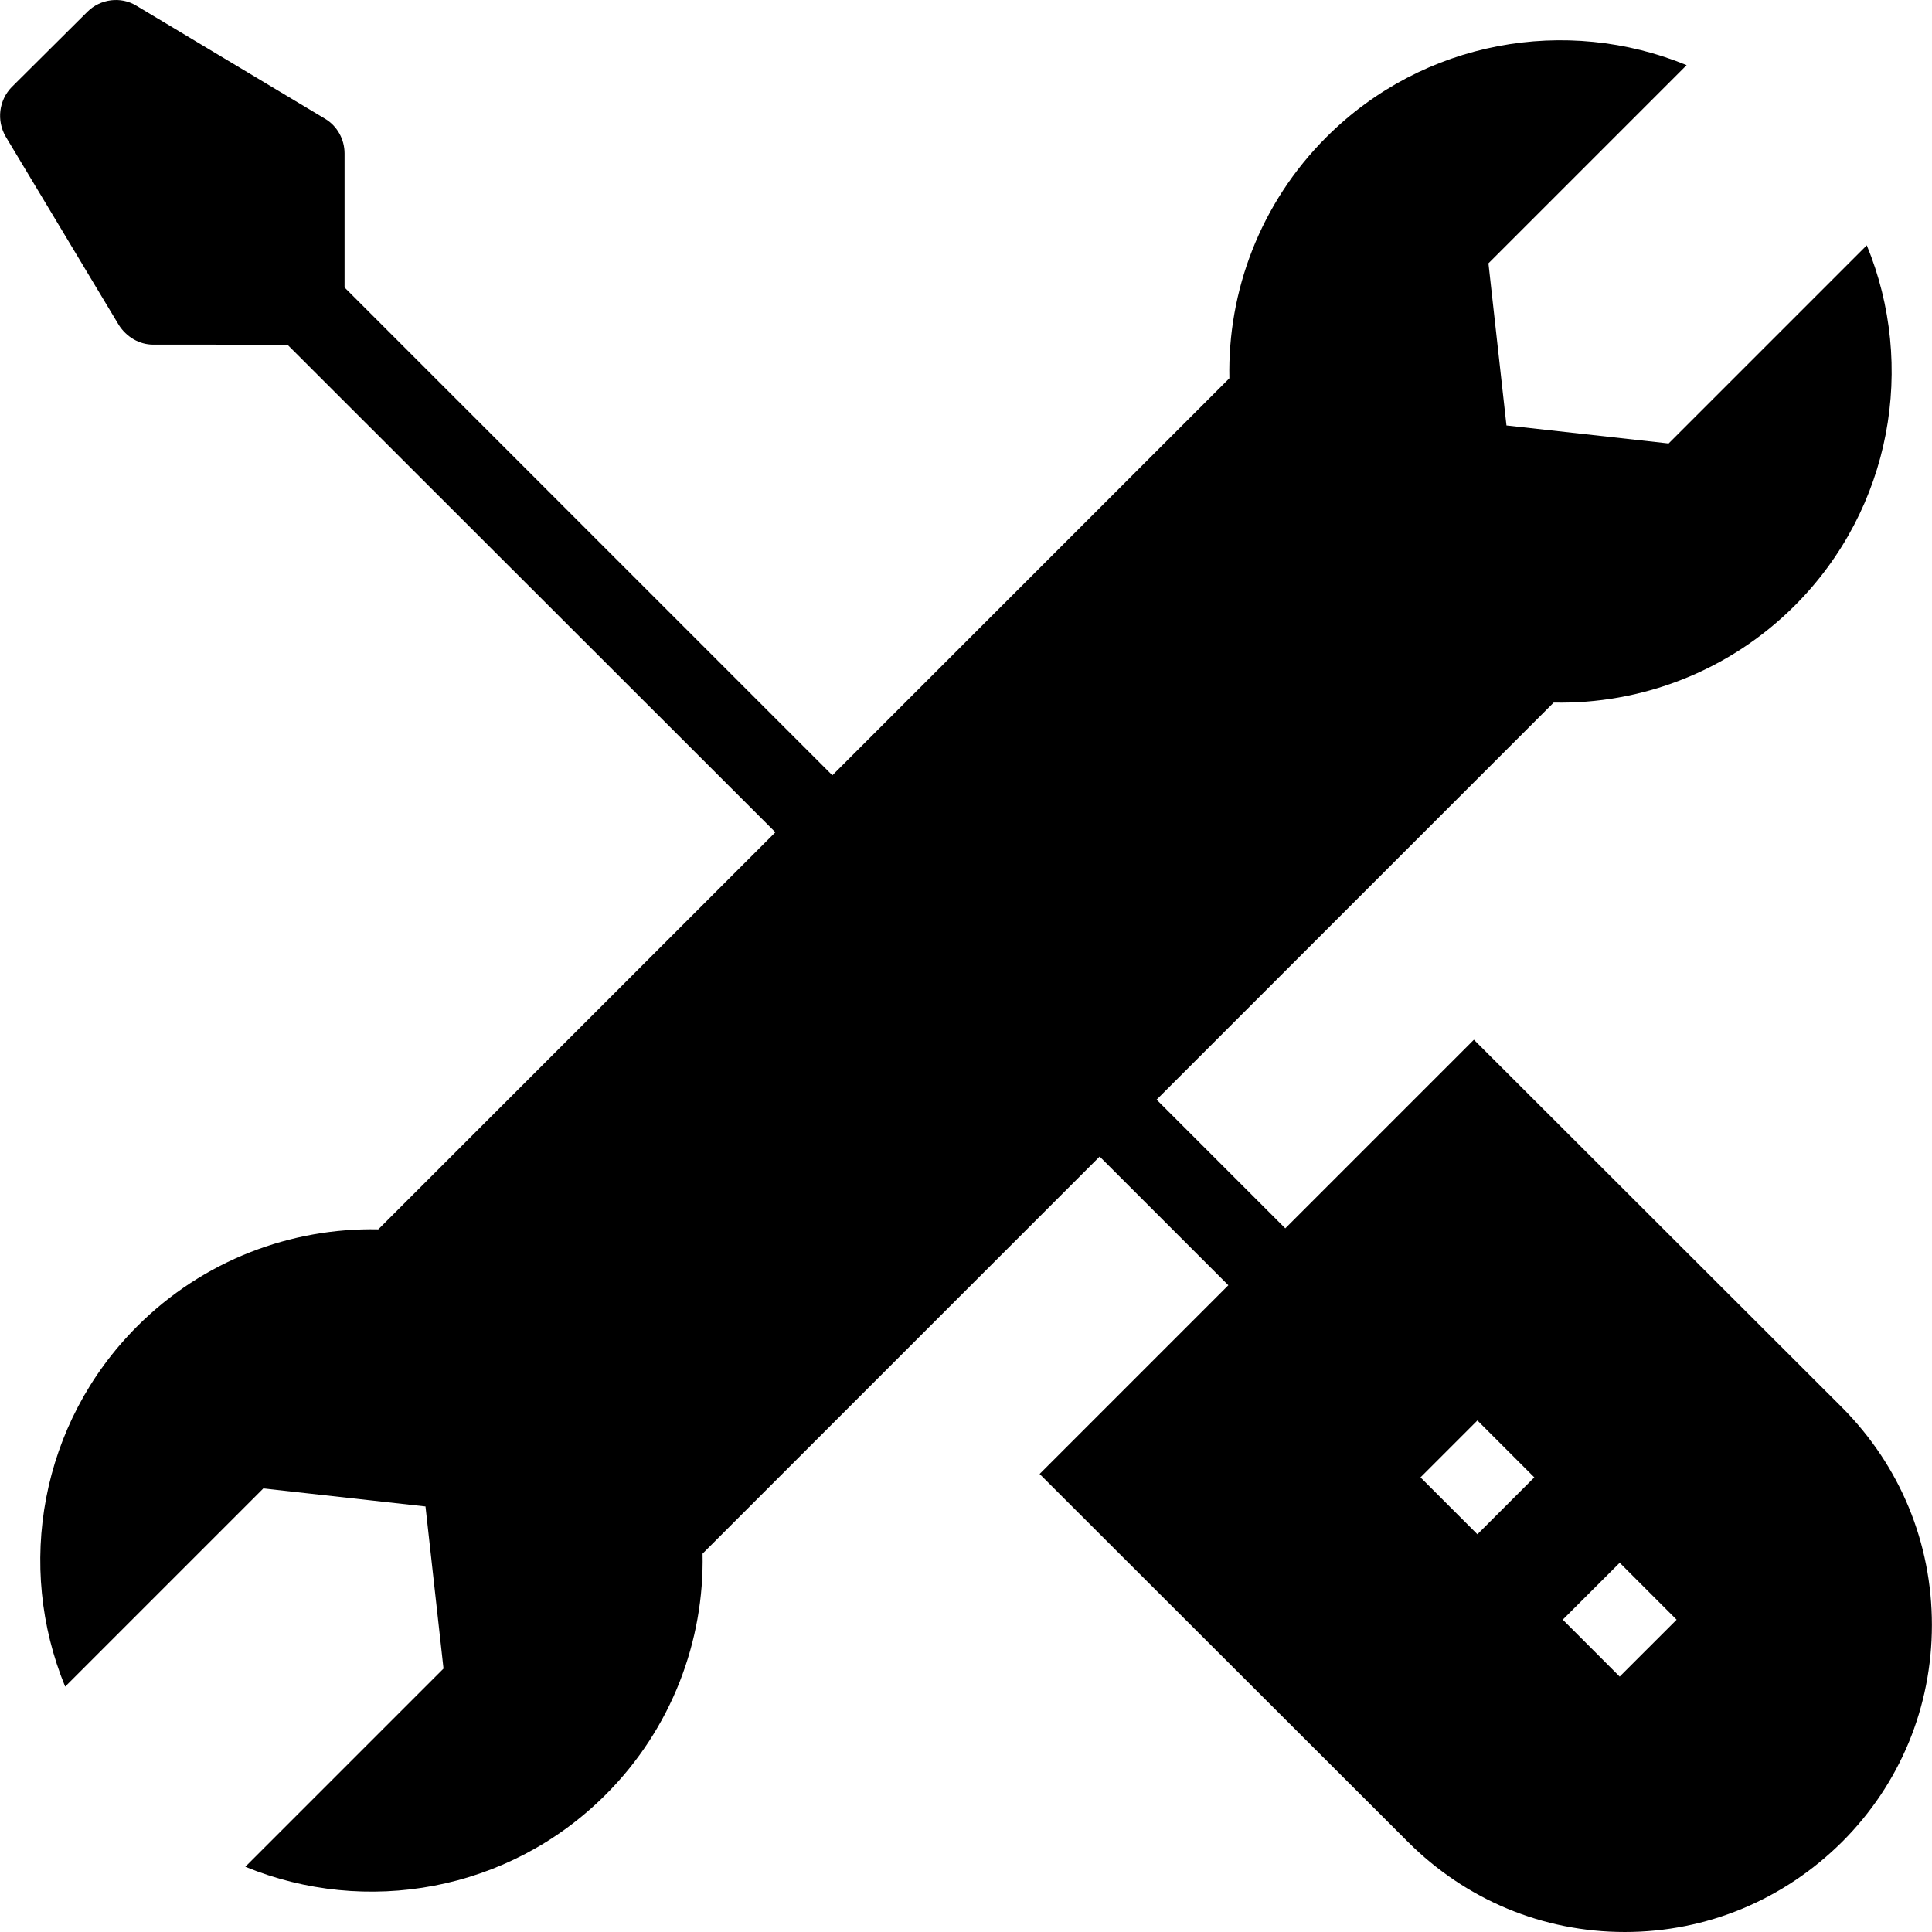
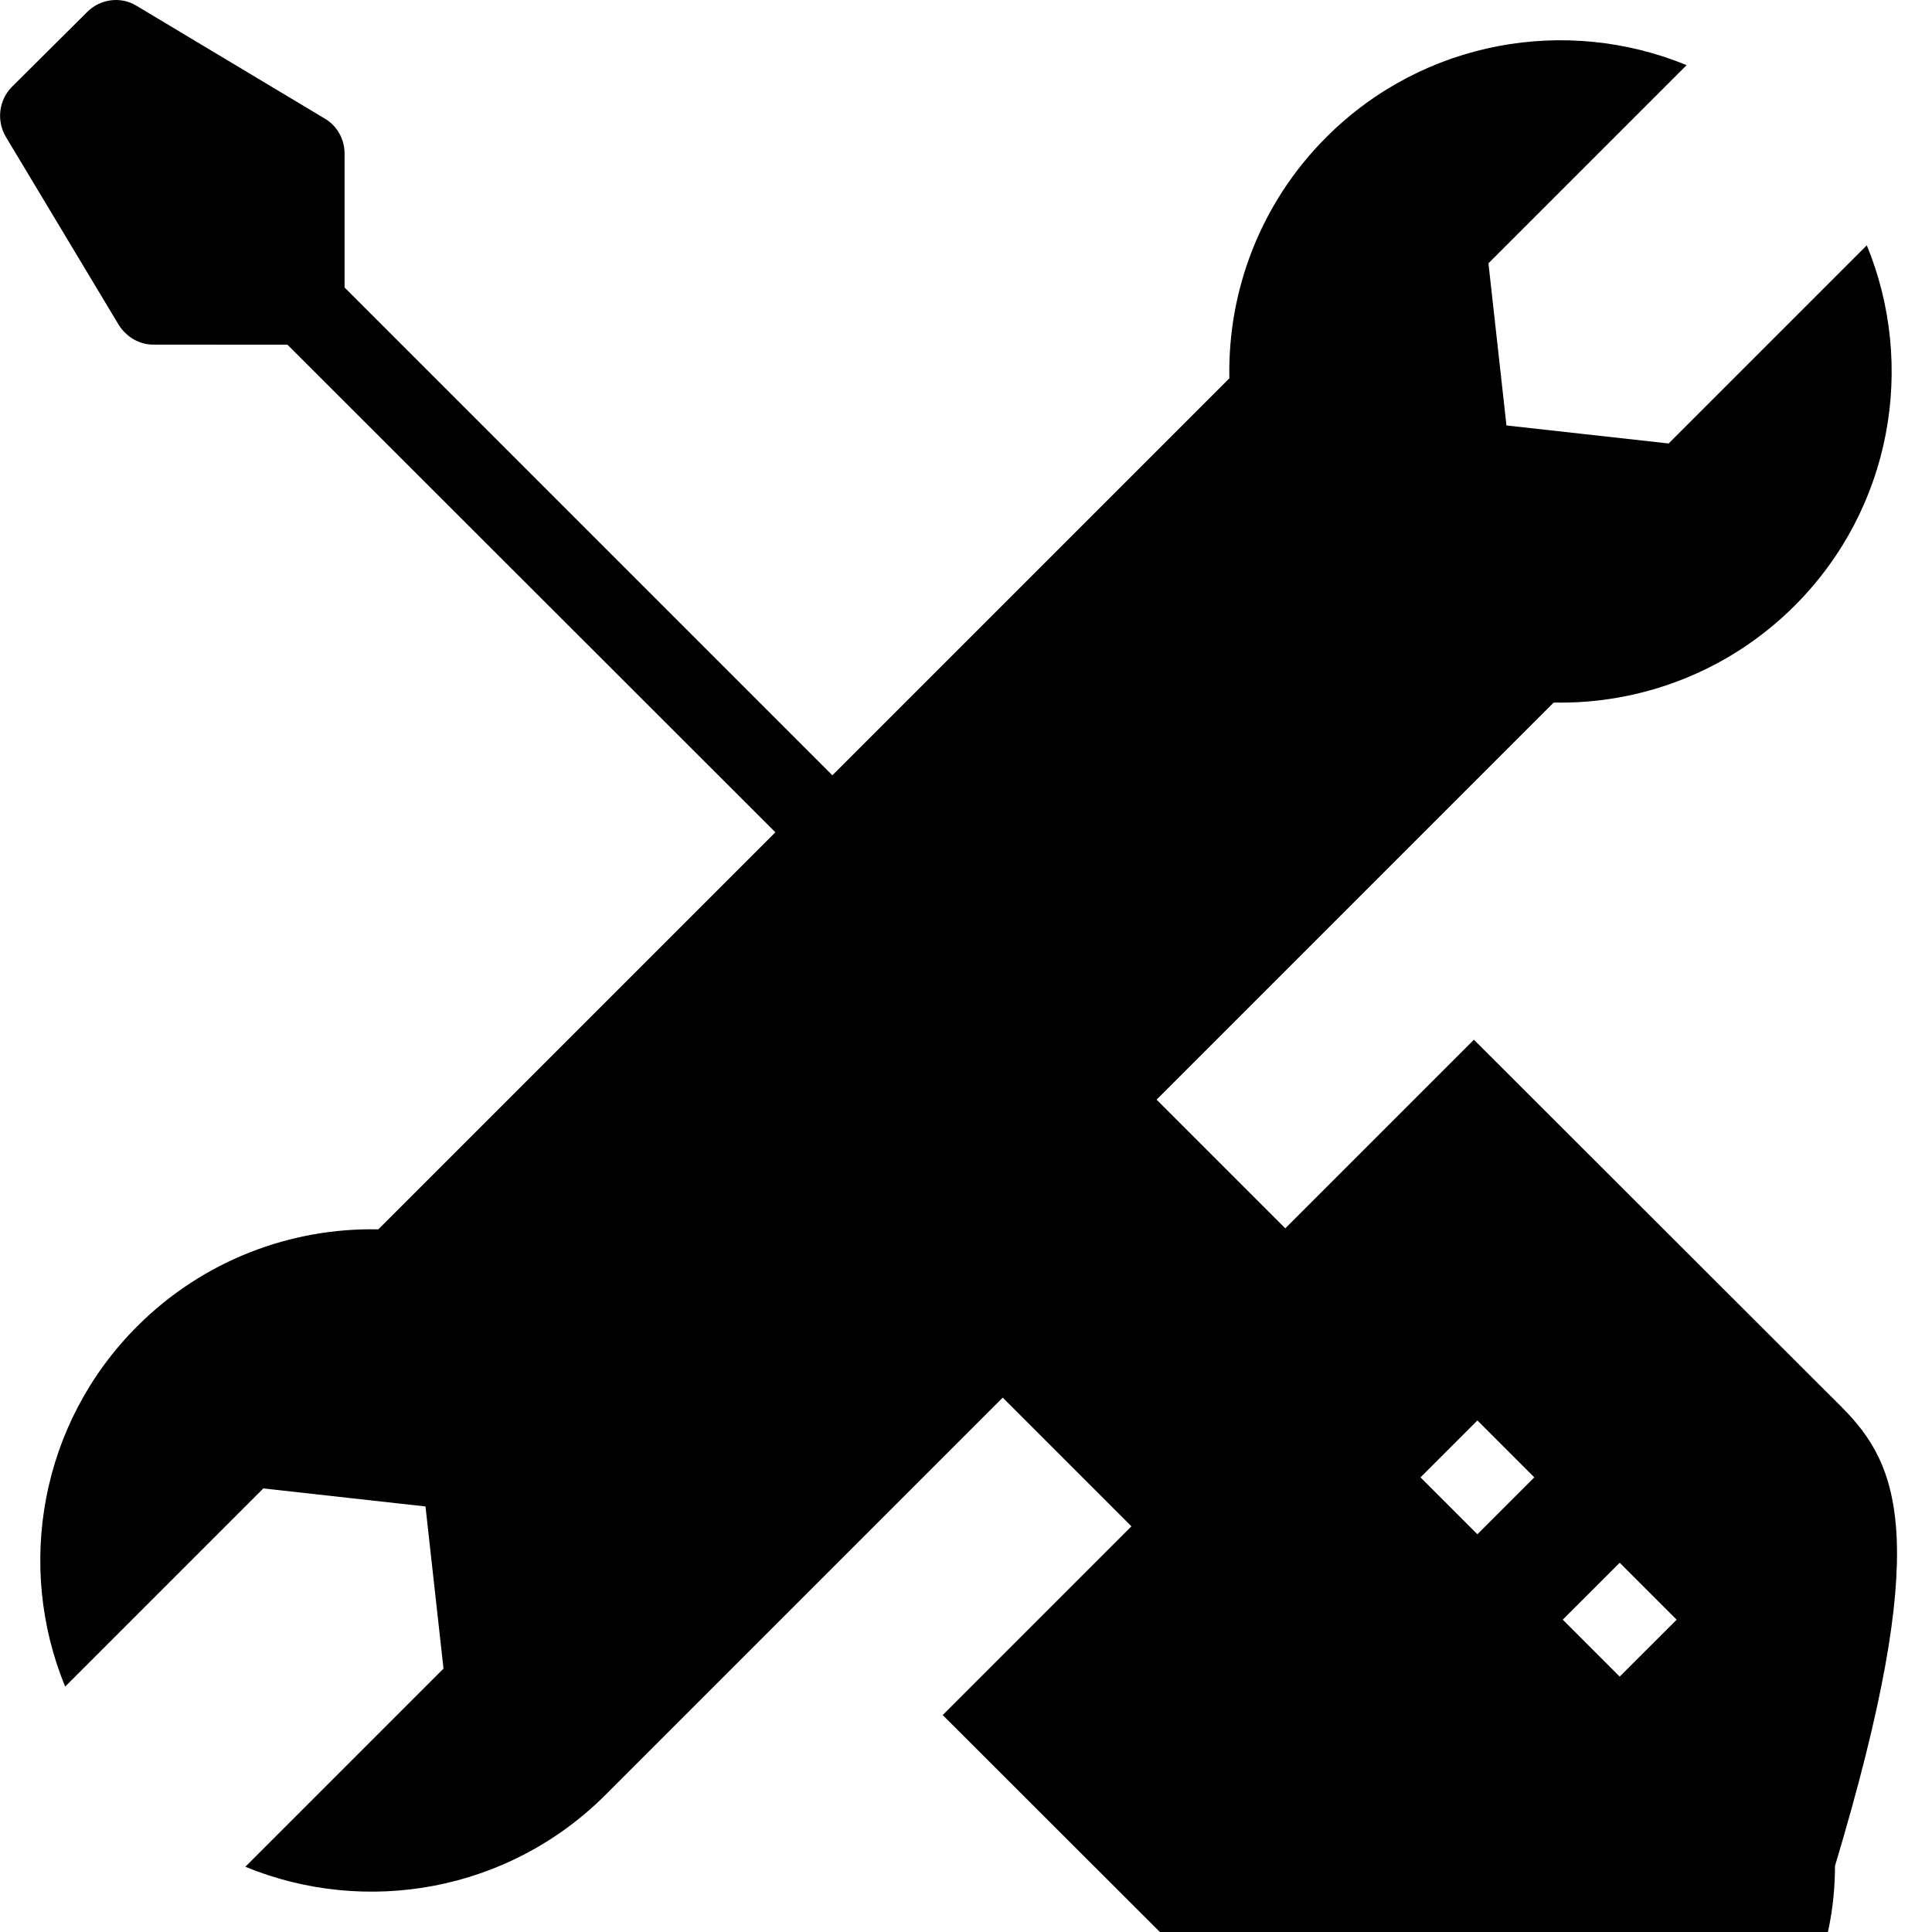
<svg xmlns="http://www.w3.org/2000/svg" fill="#000000" height="800px" width="800px" version="1.1" id="Layer_1" viewBox="0 0 472.645 472.645" xml:space="preserve">
  <g>
    <g>
-       <path d="M450.667,344.35l-90.092-89.994l-46.146,46.146l-31.483-31.484l97.143-97.144c21.244,0.441,42.753-7.493,58.973-23.713    c23.801-23.8,29.707-58.796,17.63-88.15l-48.482,48.482l-39.668-4.408l-4.407-39.667l48.482-48.482    c-29.353-12.076-64.349-6.171-88.15,17.63c-16.22,16.22-24.154,37.729-23.713,58.974l-97.126,97.126L84.292,70.332V37.544    c0-3.446-1.772-6.695-4.726-8.468L33.387,1.408c-3.84-2.363-8.862-1.674-12.012,1.477L2.864,21.298    c-3.151,3.249-3.742,8.172-1.477,12.111l27.668,46.08c1.871,2.954,5.022,4.825,8.468,4.825H70.31l119.377,119.293L92.543,300.75    c-21.243-0.441-42.752,7.492-58.973,23.711c-23.8,23.801-29.706,58.796-17.63,88.151l48.482-48.482l39.668,4.407l4.407,39.668    l-48.482,48.482c29.353,12.076,64.349,6.171,88.15-17.63c16.221-16.221,24.154-37.729,23.712-58.974l97.144-97.143l31.483,31.483    l-46.171,46.172l90.092,89.994c14.178,14.178,32.985,22.055,53.071,22.055c20.086,0,38.892-7.877,53.169-22.055    c14.178-14.178,21.957-32.985,21.957-53.071C472.624,377.433,464.846,358.627,450.667,344.35z M361.432,375.346l-13.922-13.922    l13.922-13.923l13.923,13.923L361.432,375.346z M396.24,410.164l-13.923-13.933l13.933-13.922l13.922,13.932L396.24,410.164z" />
+       <path d="M450.667,344.35l-90.092-89.994l-46.146,46.146l-31.483-31.484l97.143-97.144c21.244,0.441,42.753-7.493,58.973-23.713    c23.801-23.8,29.707-58.796,17.63-88.15l-48.482,48.482l-39.668-4.408l-4.407-39.667l48.482-48.482    c-29.353-12.076-64.349-6.171-88.15,17.63c-16.22,16.22-24.154,37.729-23.713,58.974l-97.126,97.126L84.292,70.332V37.544    c0-3.446-1.772-6.695-4.726-8.468L33.387,1.408c-3.84-2.363-8.862-1.674-12.012,1.477L2.864,21.298    c-3.151,3.249-3.742,8.172-1.477,12.111l27.668,46.08c1.871,2.954,5.022,4.825,8.468,4.825H70.31l119.377,119.293L92.543,300.75    c-21.243-0.441-42.752,7.492-58.973,23.711c-23.8,23.801-29.706,58.796-17.63,88.151l48.482-48.482l39.668,4.407l4.407,39.668    l-48.482,48.482c29.353,12.076,64.349,6.171,88.15-17.63l97.144-97.143l31.483,31.483    l-46.171,46.172l90.092,89.994c14.178,14.178,32.985,22.055,53.071,22.055c20.086,0,38.892-7.877,53.169-22.055    c14.178-14.178,21.957-32.985,21.957-53.071C472.624,377.433,464.846,358.627,450.667,344.35z M361.432,375.346l-13.922-13.922    l13.922-13.923l13.923,13.923L361.432,375.346z M396.24,410.164l-13.923-13.933l13.933-13.922l13.922,13.932L396.24,410.164z" />
    </g>
  </g>
</svg>